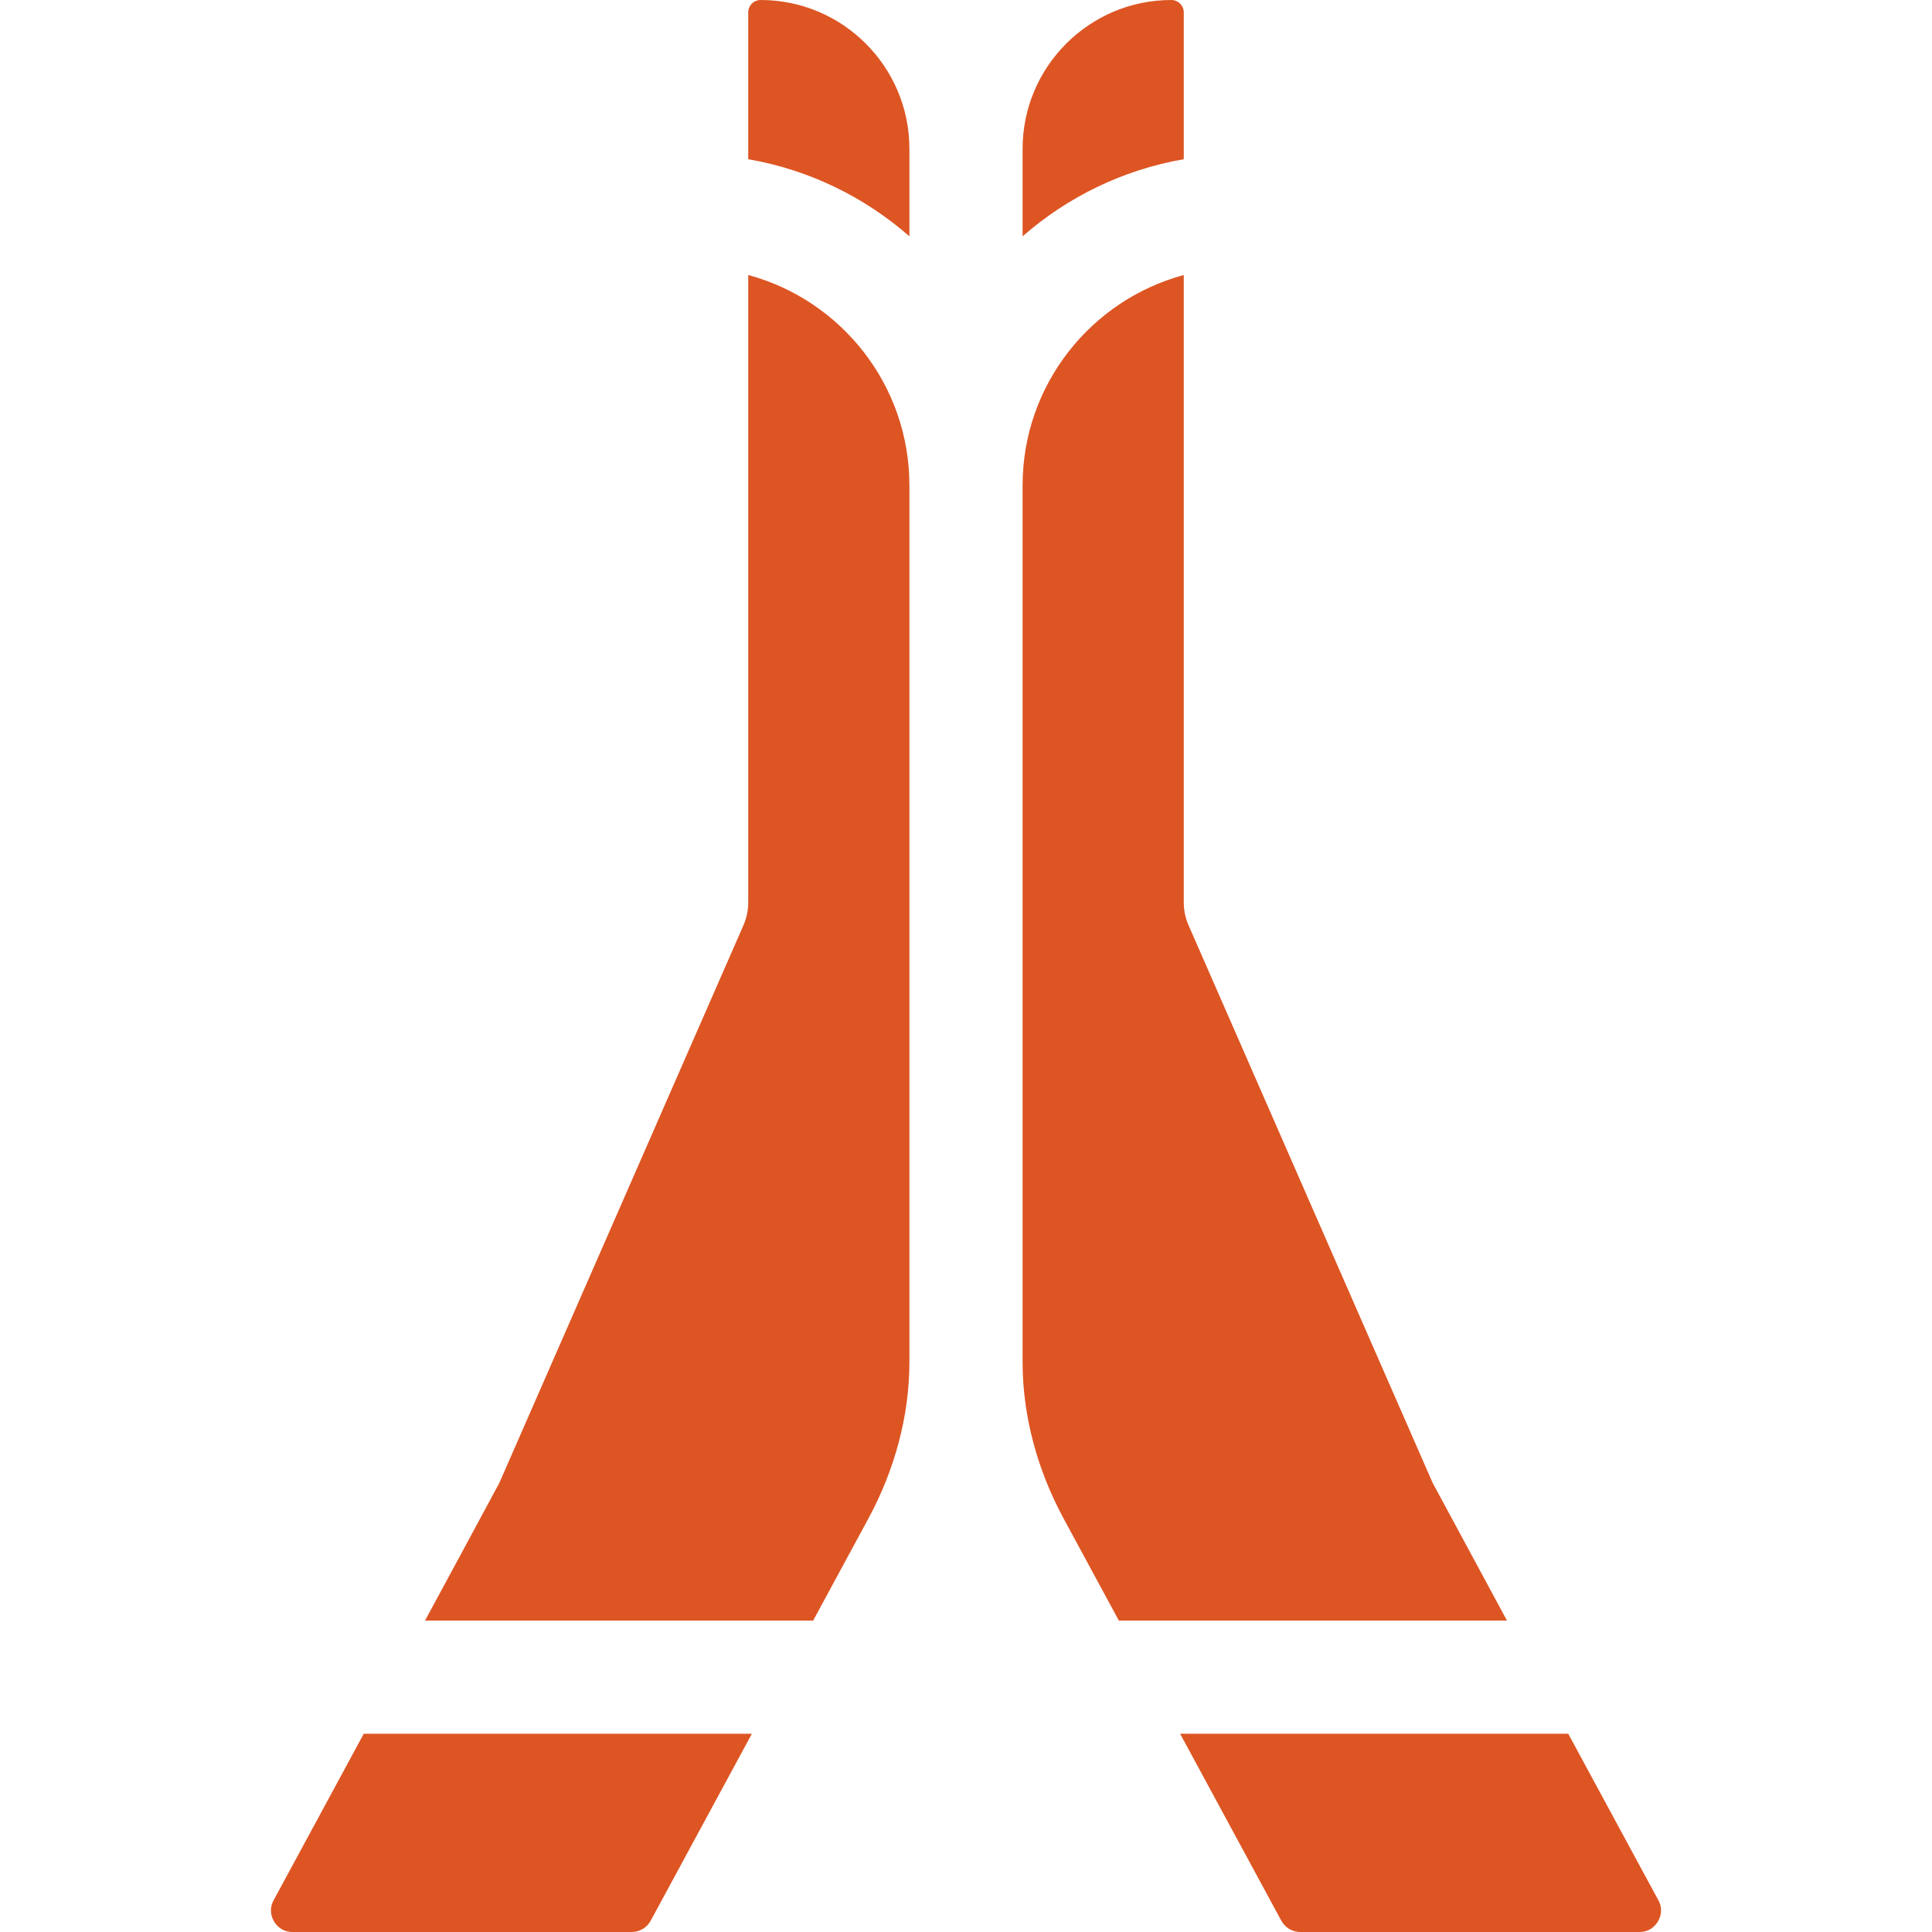
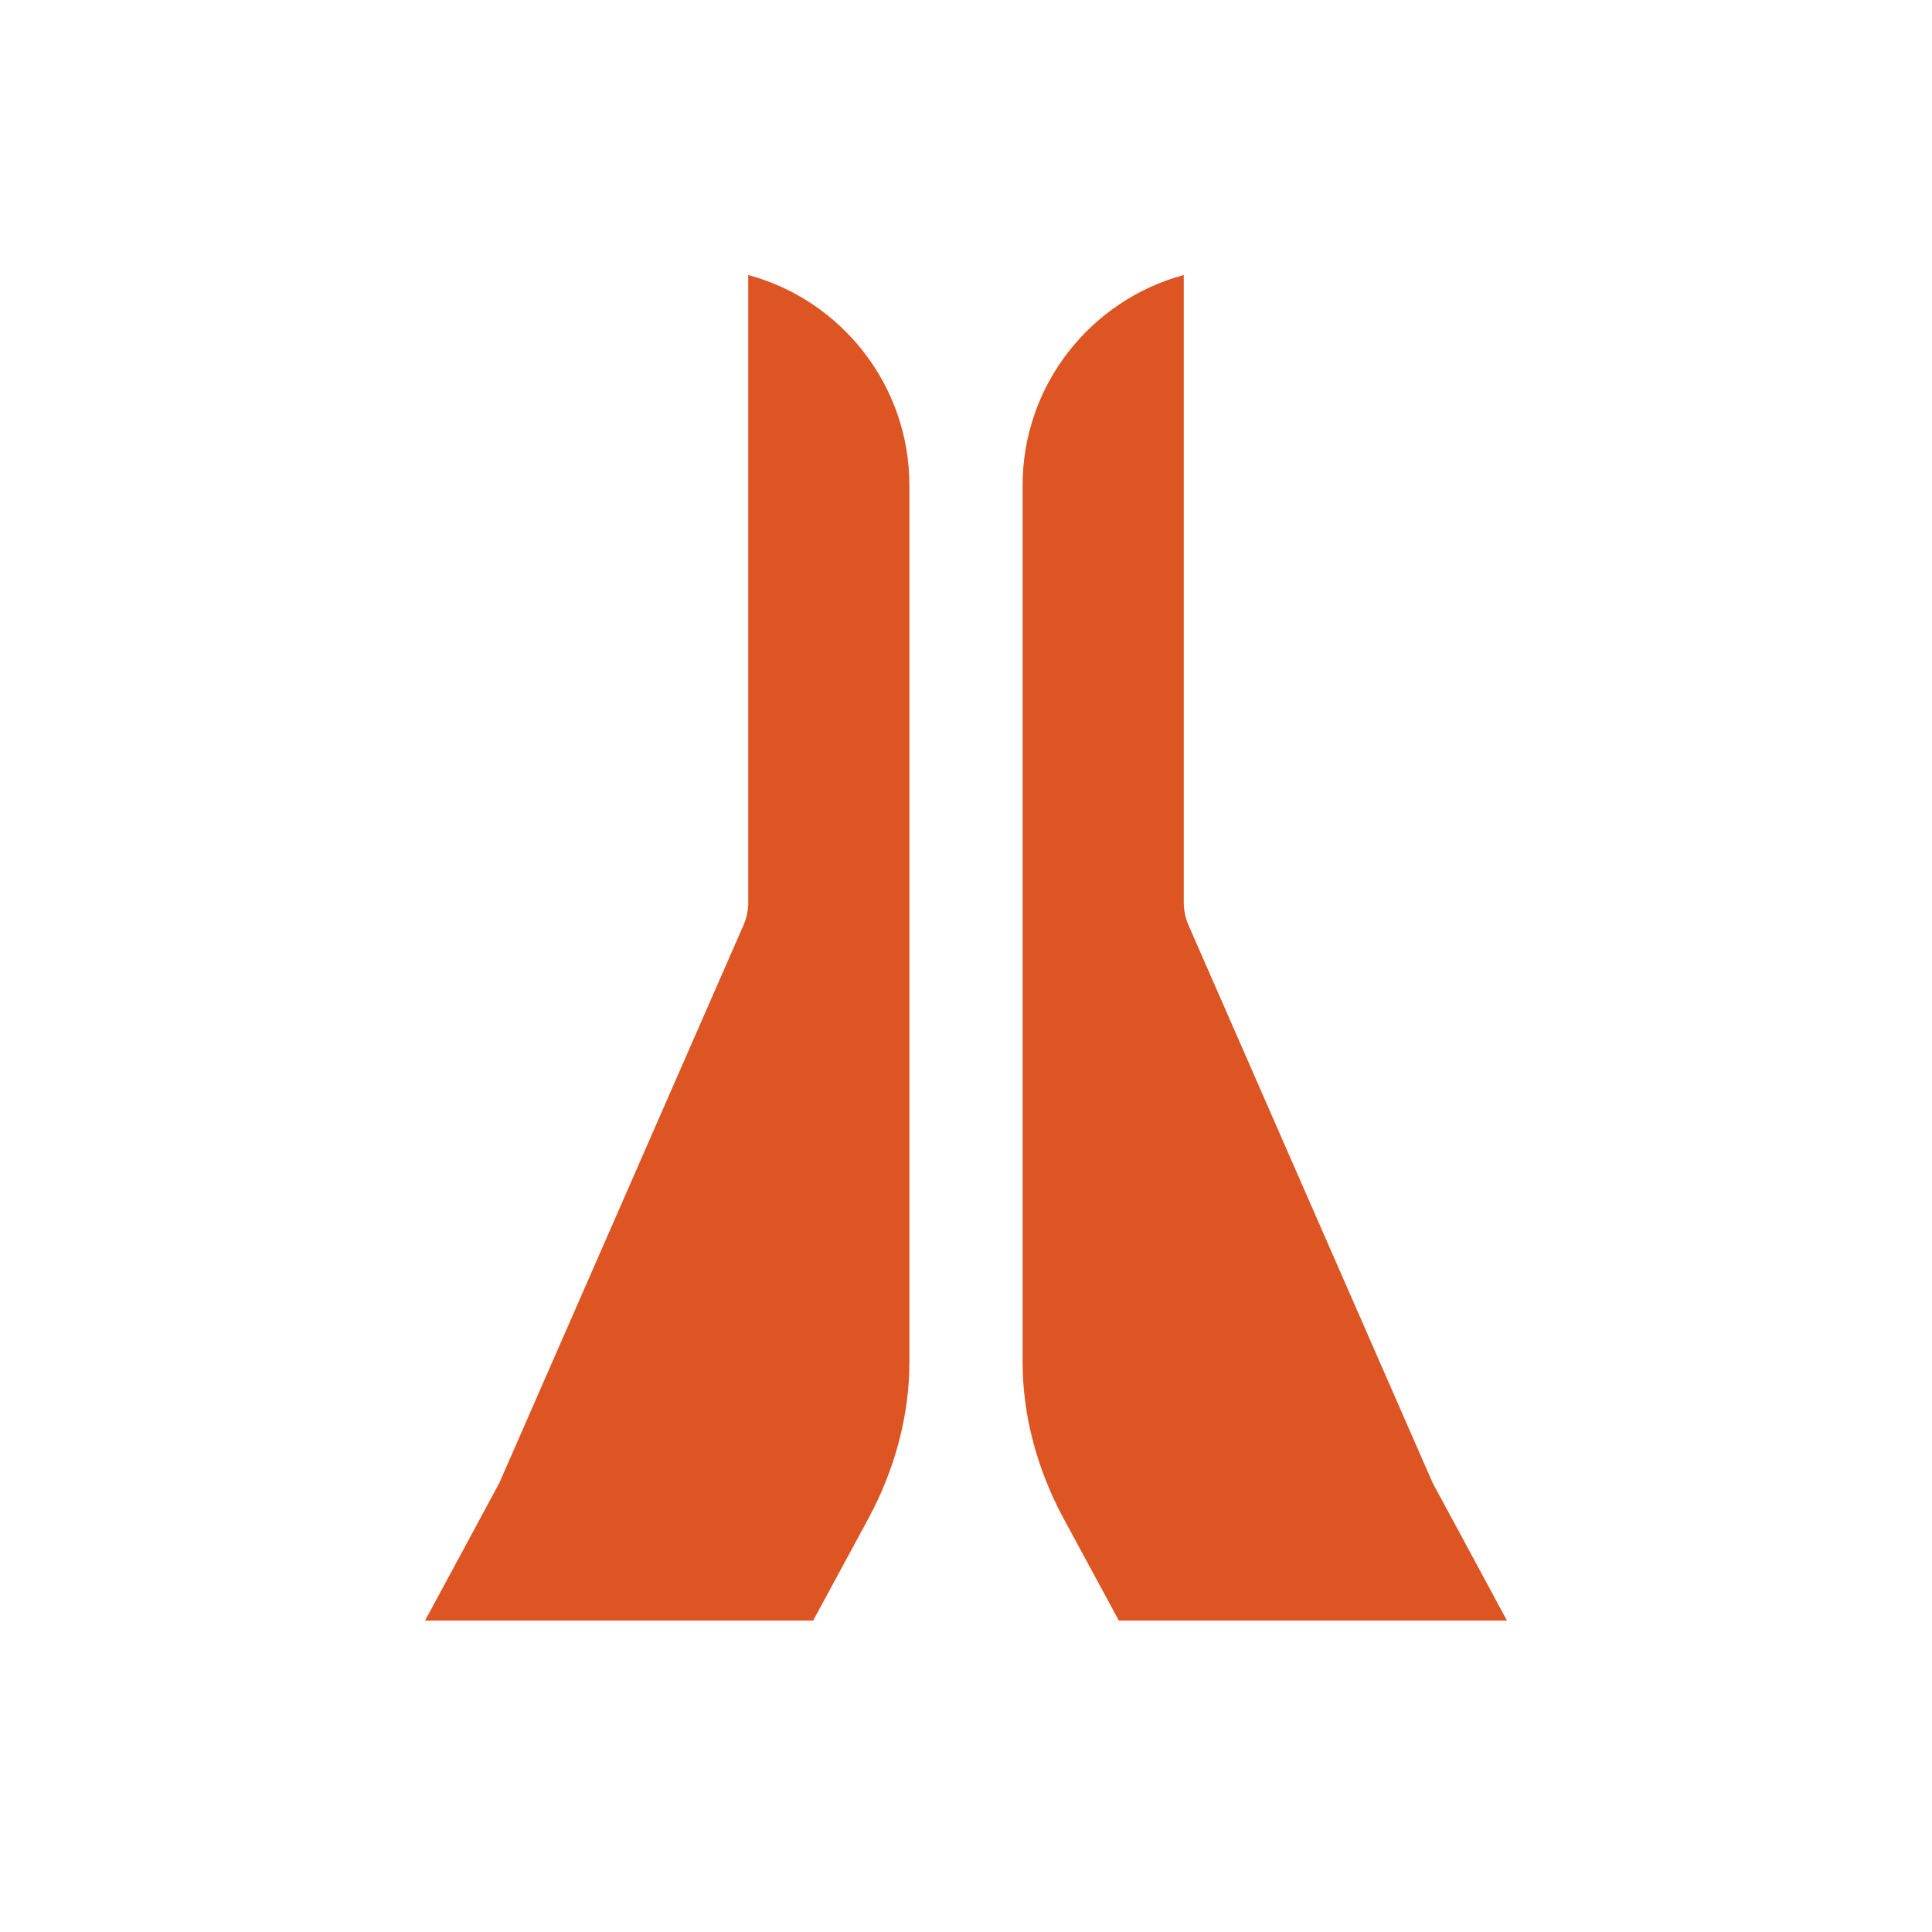
<svg xmlns="http://www.w3.org/2000/svg" id="Capa_1" enable-background="new 0 0 512 512" fill="#dd5523" height="512" viewBox="0 0 512 512" width="512">
  <g>
-     <path d="m241 62.624v-23.205c0-21.736-17.683-39.419-39.419-39.419-1.816 0-3.293 1.478-3.293 3.293v38.9c16.178 2.8 30.851 10.046 42.712 20.431z" />
    <path d="m215.498 429.464 14.611-26.989c7.097-13.11 10.864-27.403 10.892-41.333v-139.057-15-78.467c0-26.637-18.138-49.116-42.712-55.736v134.203 32.086c0 2.07-.429 4.119-1.259 6.015l-64.69 147.778c-.167.383-19.7 36.5-19.7 36.5z" />
-     <path d="m271 39.419v23.205c11.861-10.385 26.534-17.631 42.712-20.431v-38.9c0-1.816-1.477-3.293-3.293-3.293-21.735 0-39.419 17.683-39.419 39.419z" />
    <path d="m296.502 429.464h102.858l-19.7-36.5-64.688-147.777c-.83-1.896-1.259-3.945-1.259-6.015v-32.086-134.204c-24.575 6.619-42.713 29.099-42.713 55.736v78.467 15 139.087c.028 13.9 3.794 28.193 10.892 41.303z" />
-     <path d="m199.257 459.464h-102.858l-23.878 44.108c-1.344 2.482-.504 4.6.116 5.641.621 1.041 2.083 2.787 4.905 2.787h89.872c2.098 0 4.022-1.146 5.021-2.991z" />
-     <path d="m439.363 509.213c.62-1.041 1.46-3.158.116-5.641l-23.877-44.107h-102.859l26.821 49.544c.999 1.845 2.923 2.991 5.021 2.991h89.872c2.823 0 4.285-1.746 4.906-2.787z" />
  </g>
</svg>